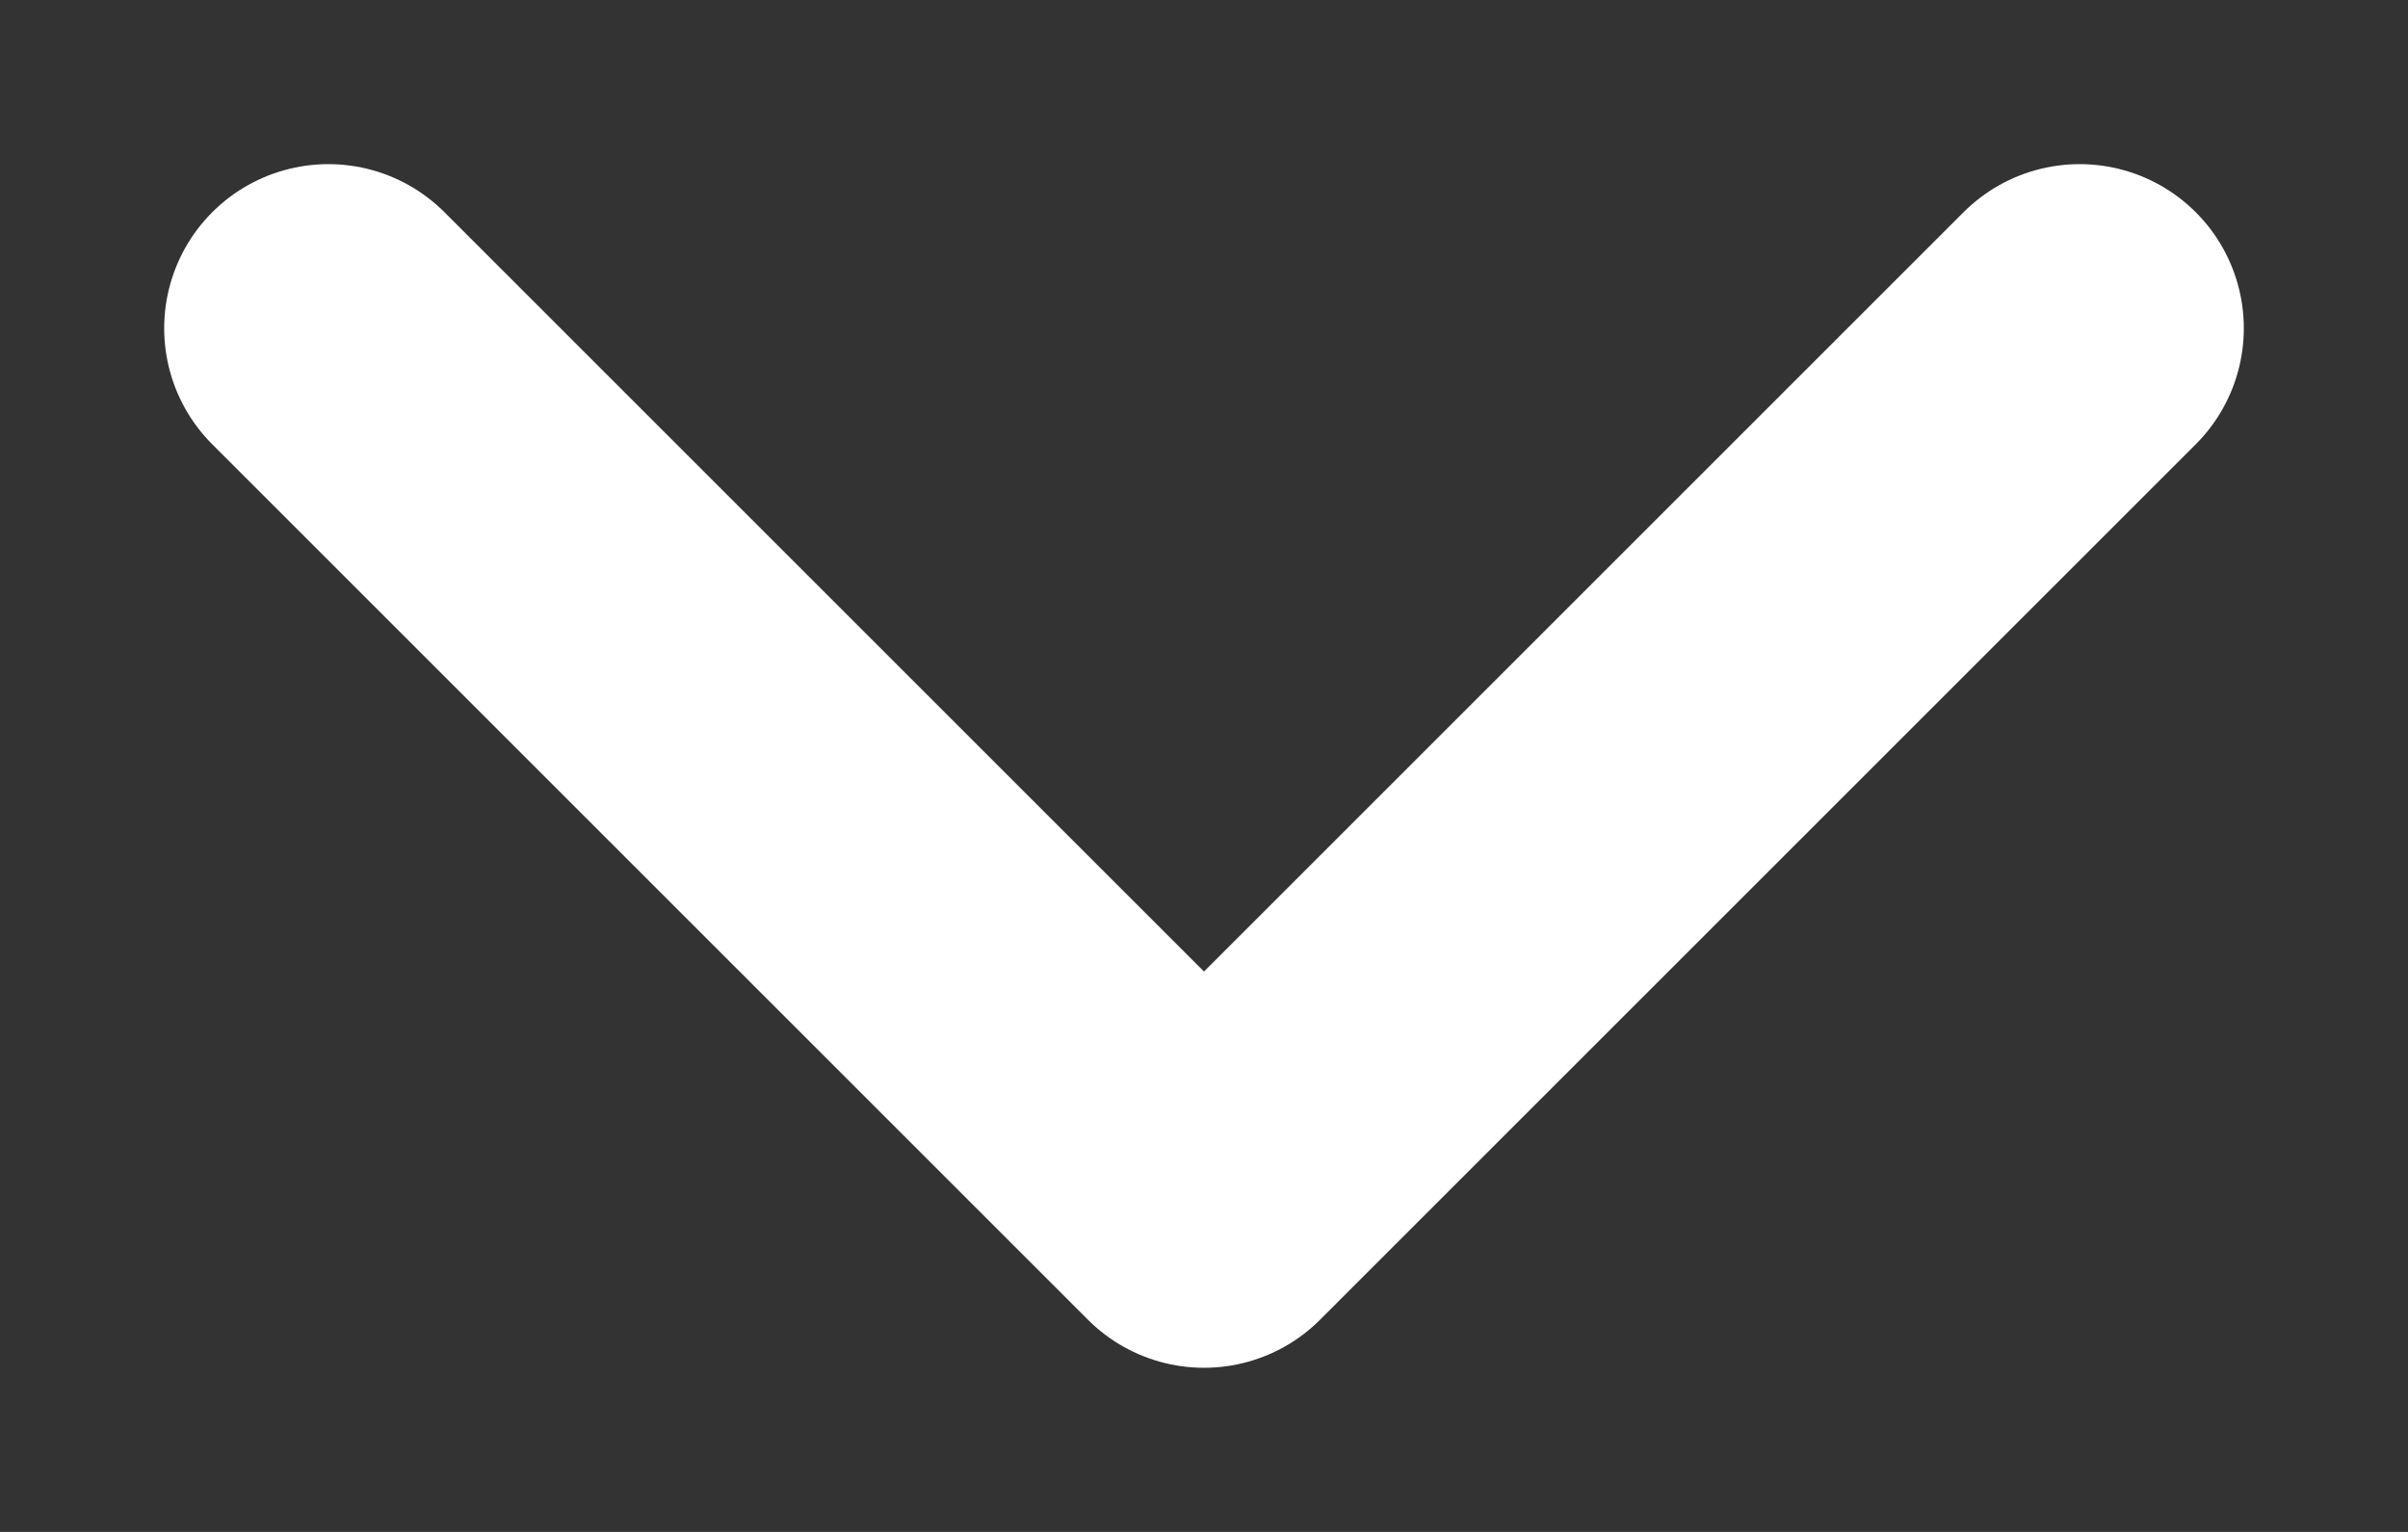
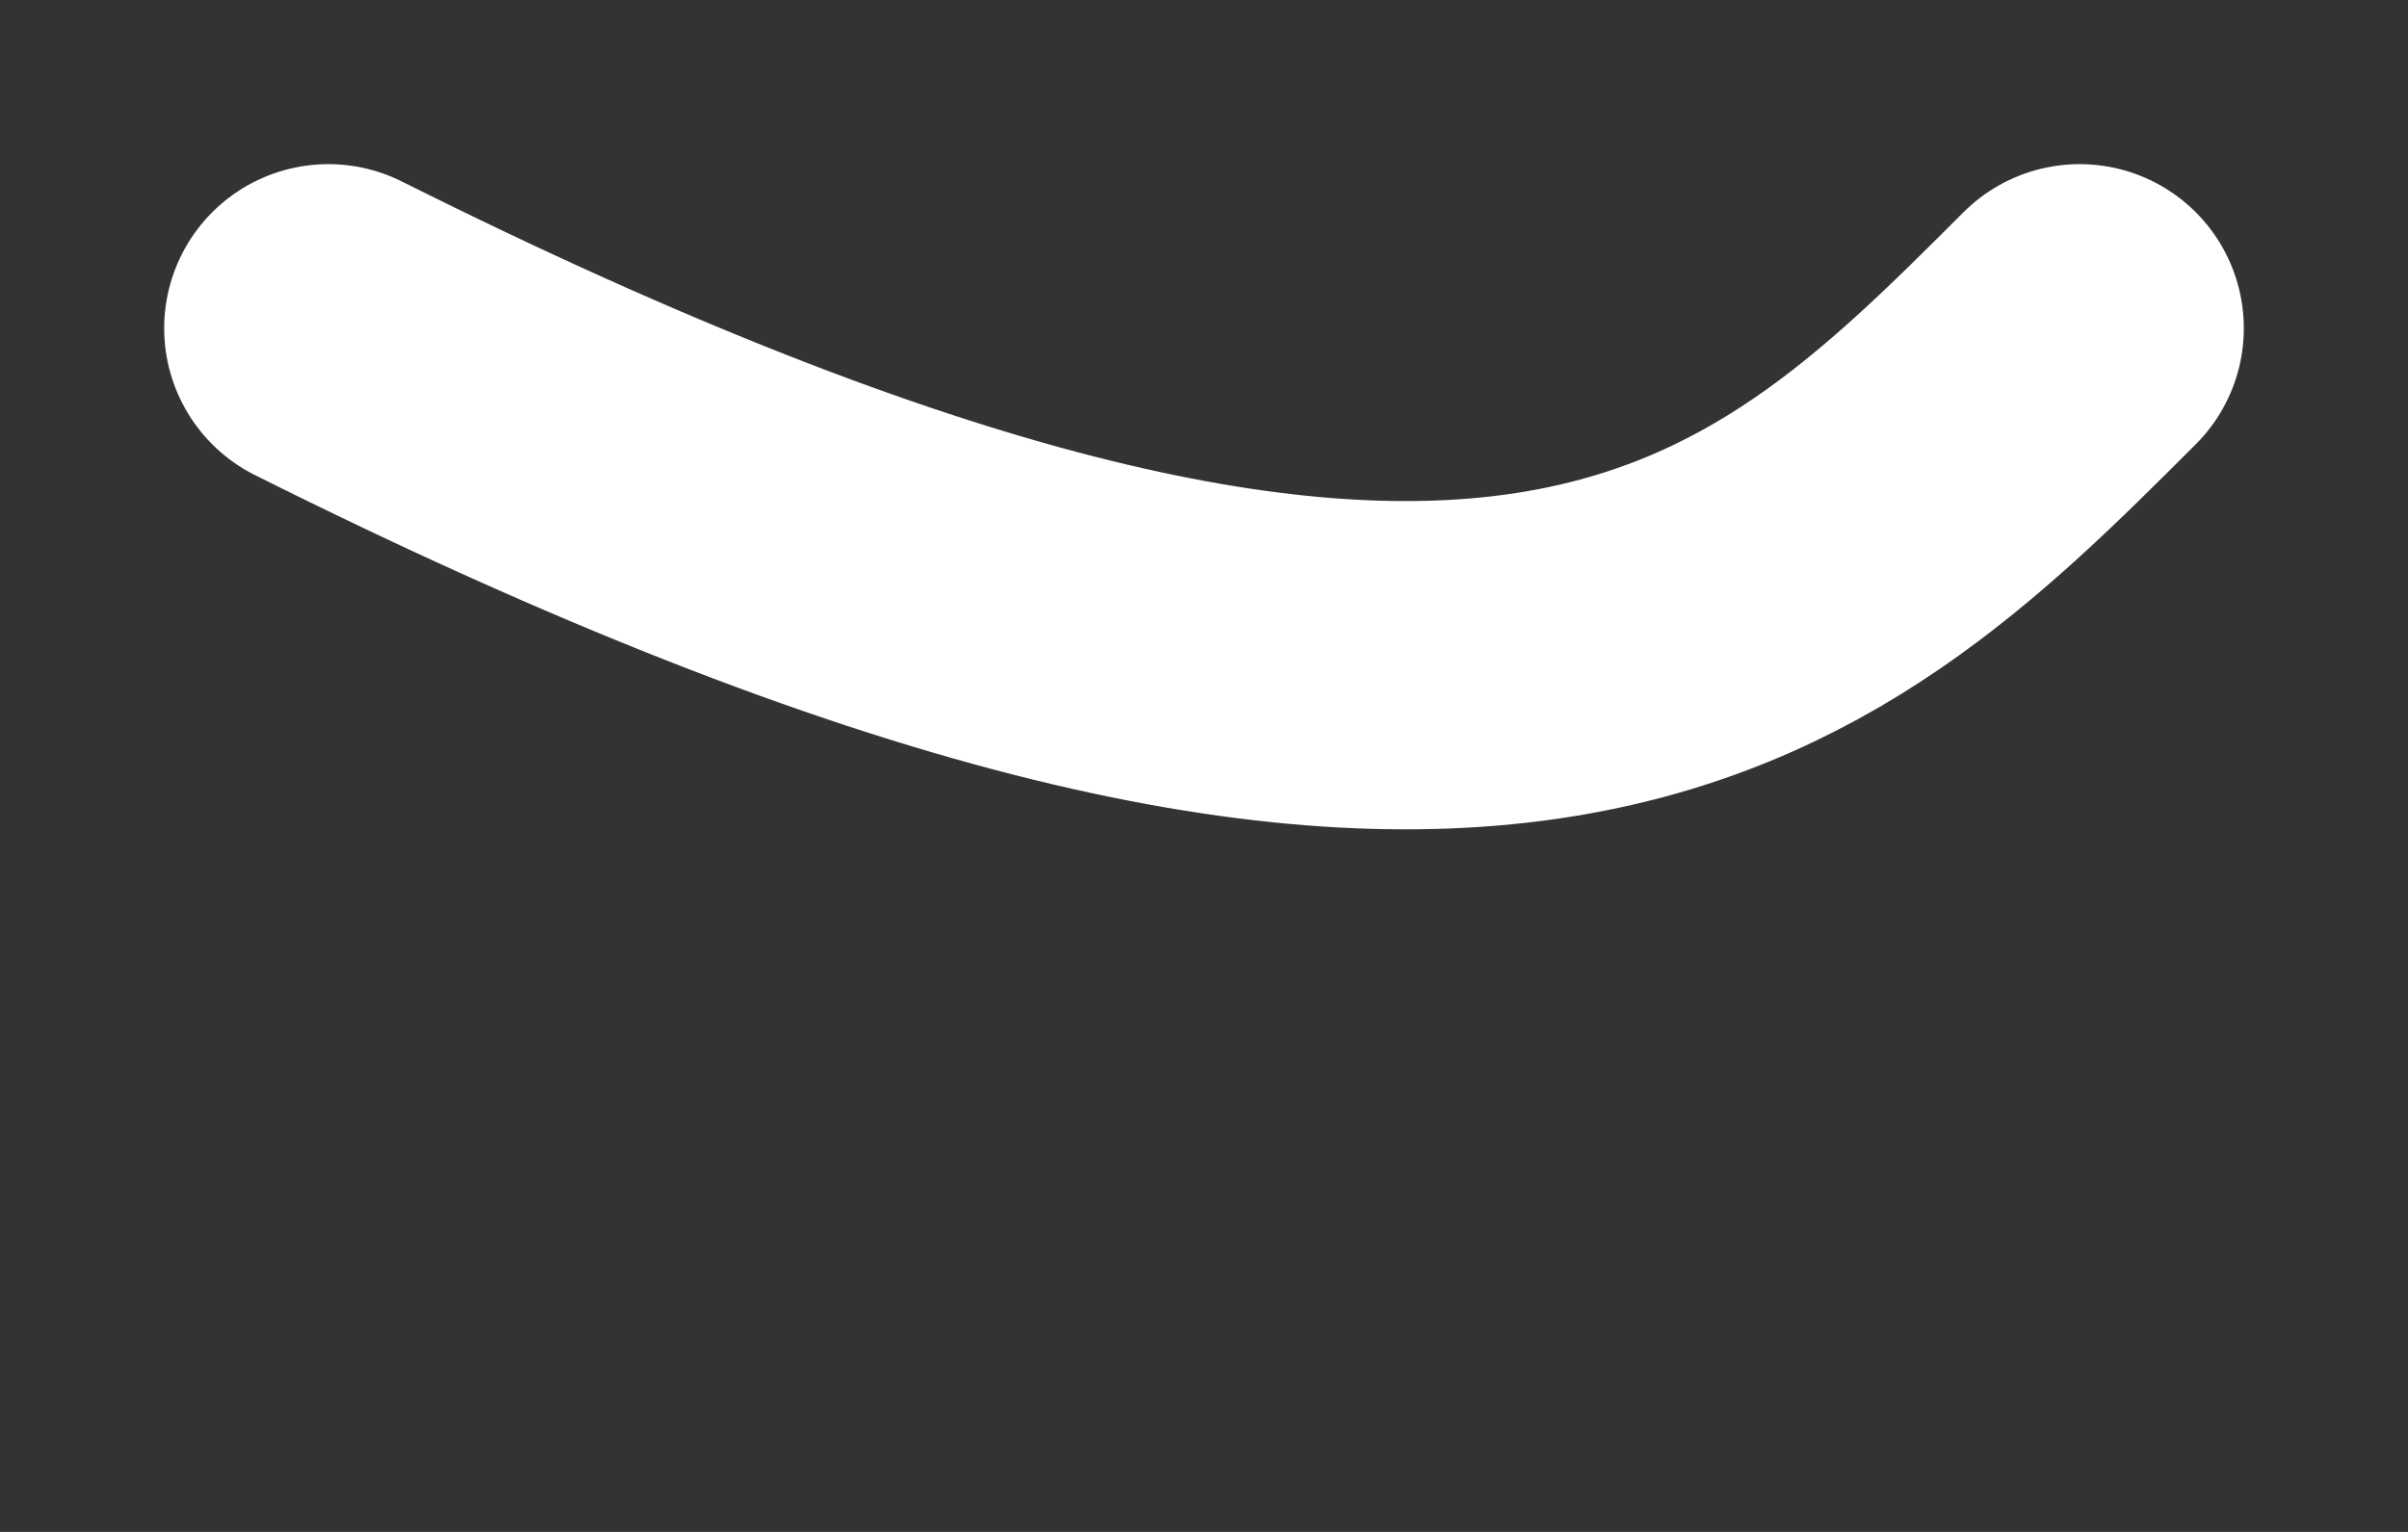
<svg xmlns="http://www.w3.org/2000/svg" viewBox="0 0 11.00 7.00" data-guides="{&quot;vertical&quot;:[],&quot;horizontal&quot;:[]}">
  <rect x="0" y="0" width="11.00" height="7.00" fill="#333333" stroke="none" />
  <defs />
-   <path fill="none" stroke="#ffffff" fill-opacity="1" stroke-width="1.5" stroke-opacity="1" stroke-linecap="round" stroke-linejoin="round" id="tSvgf340a4d675" title="Path 3" d="M1.5 1.5C2.833 2.833 4.167 4.167 5.5 5.5C6.833 4.167 8.167 2.833 9.5 1.5" />
+   <path fill="none" stroke="#ffffff" fill-opacity="1" stroke-width="1.5" stroke-opacity="1" stroke-linecap="round" stroke-linejoin="round" id="tSvgf340a4d675" title="Path 3" d="M1.5 1.5C6.833 4.167 8.167 2.833 9.5 1.5" />
</svg>